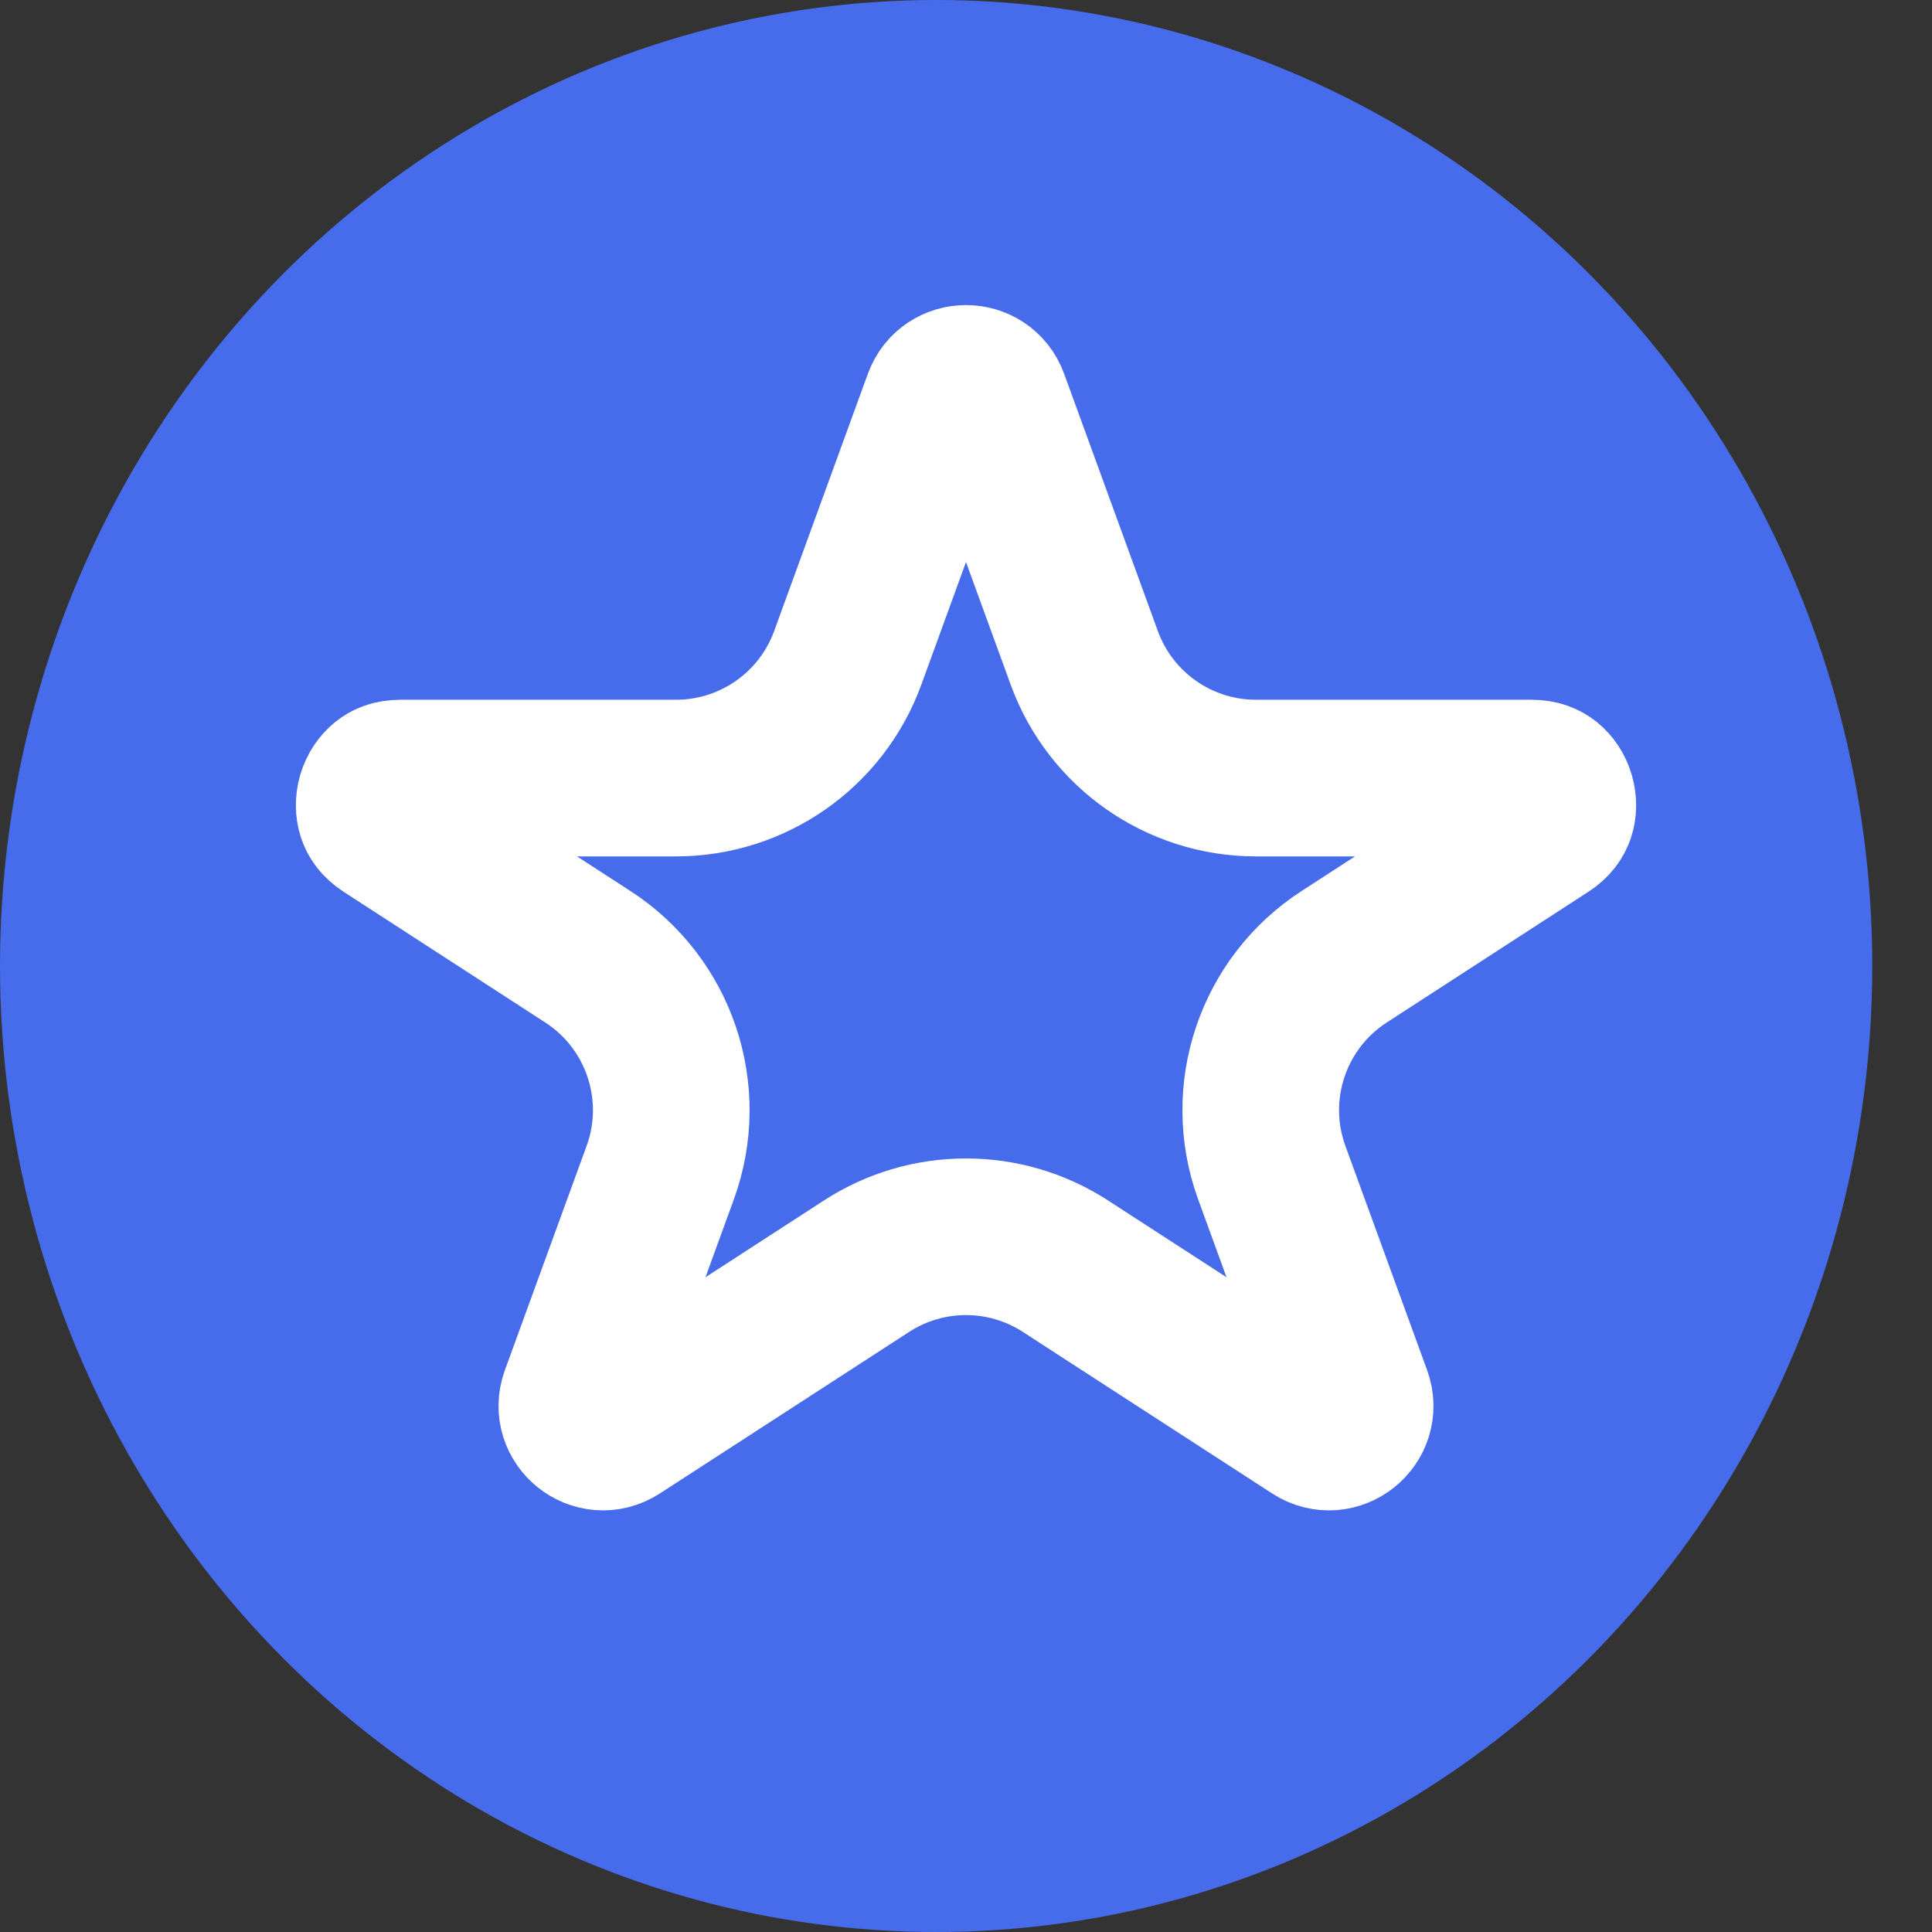
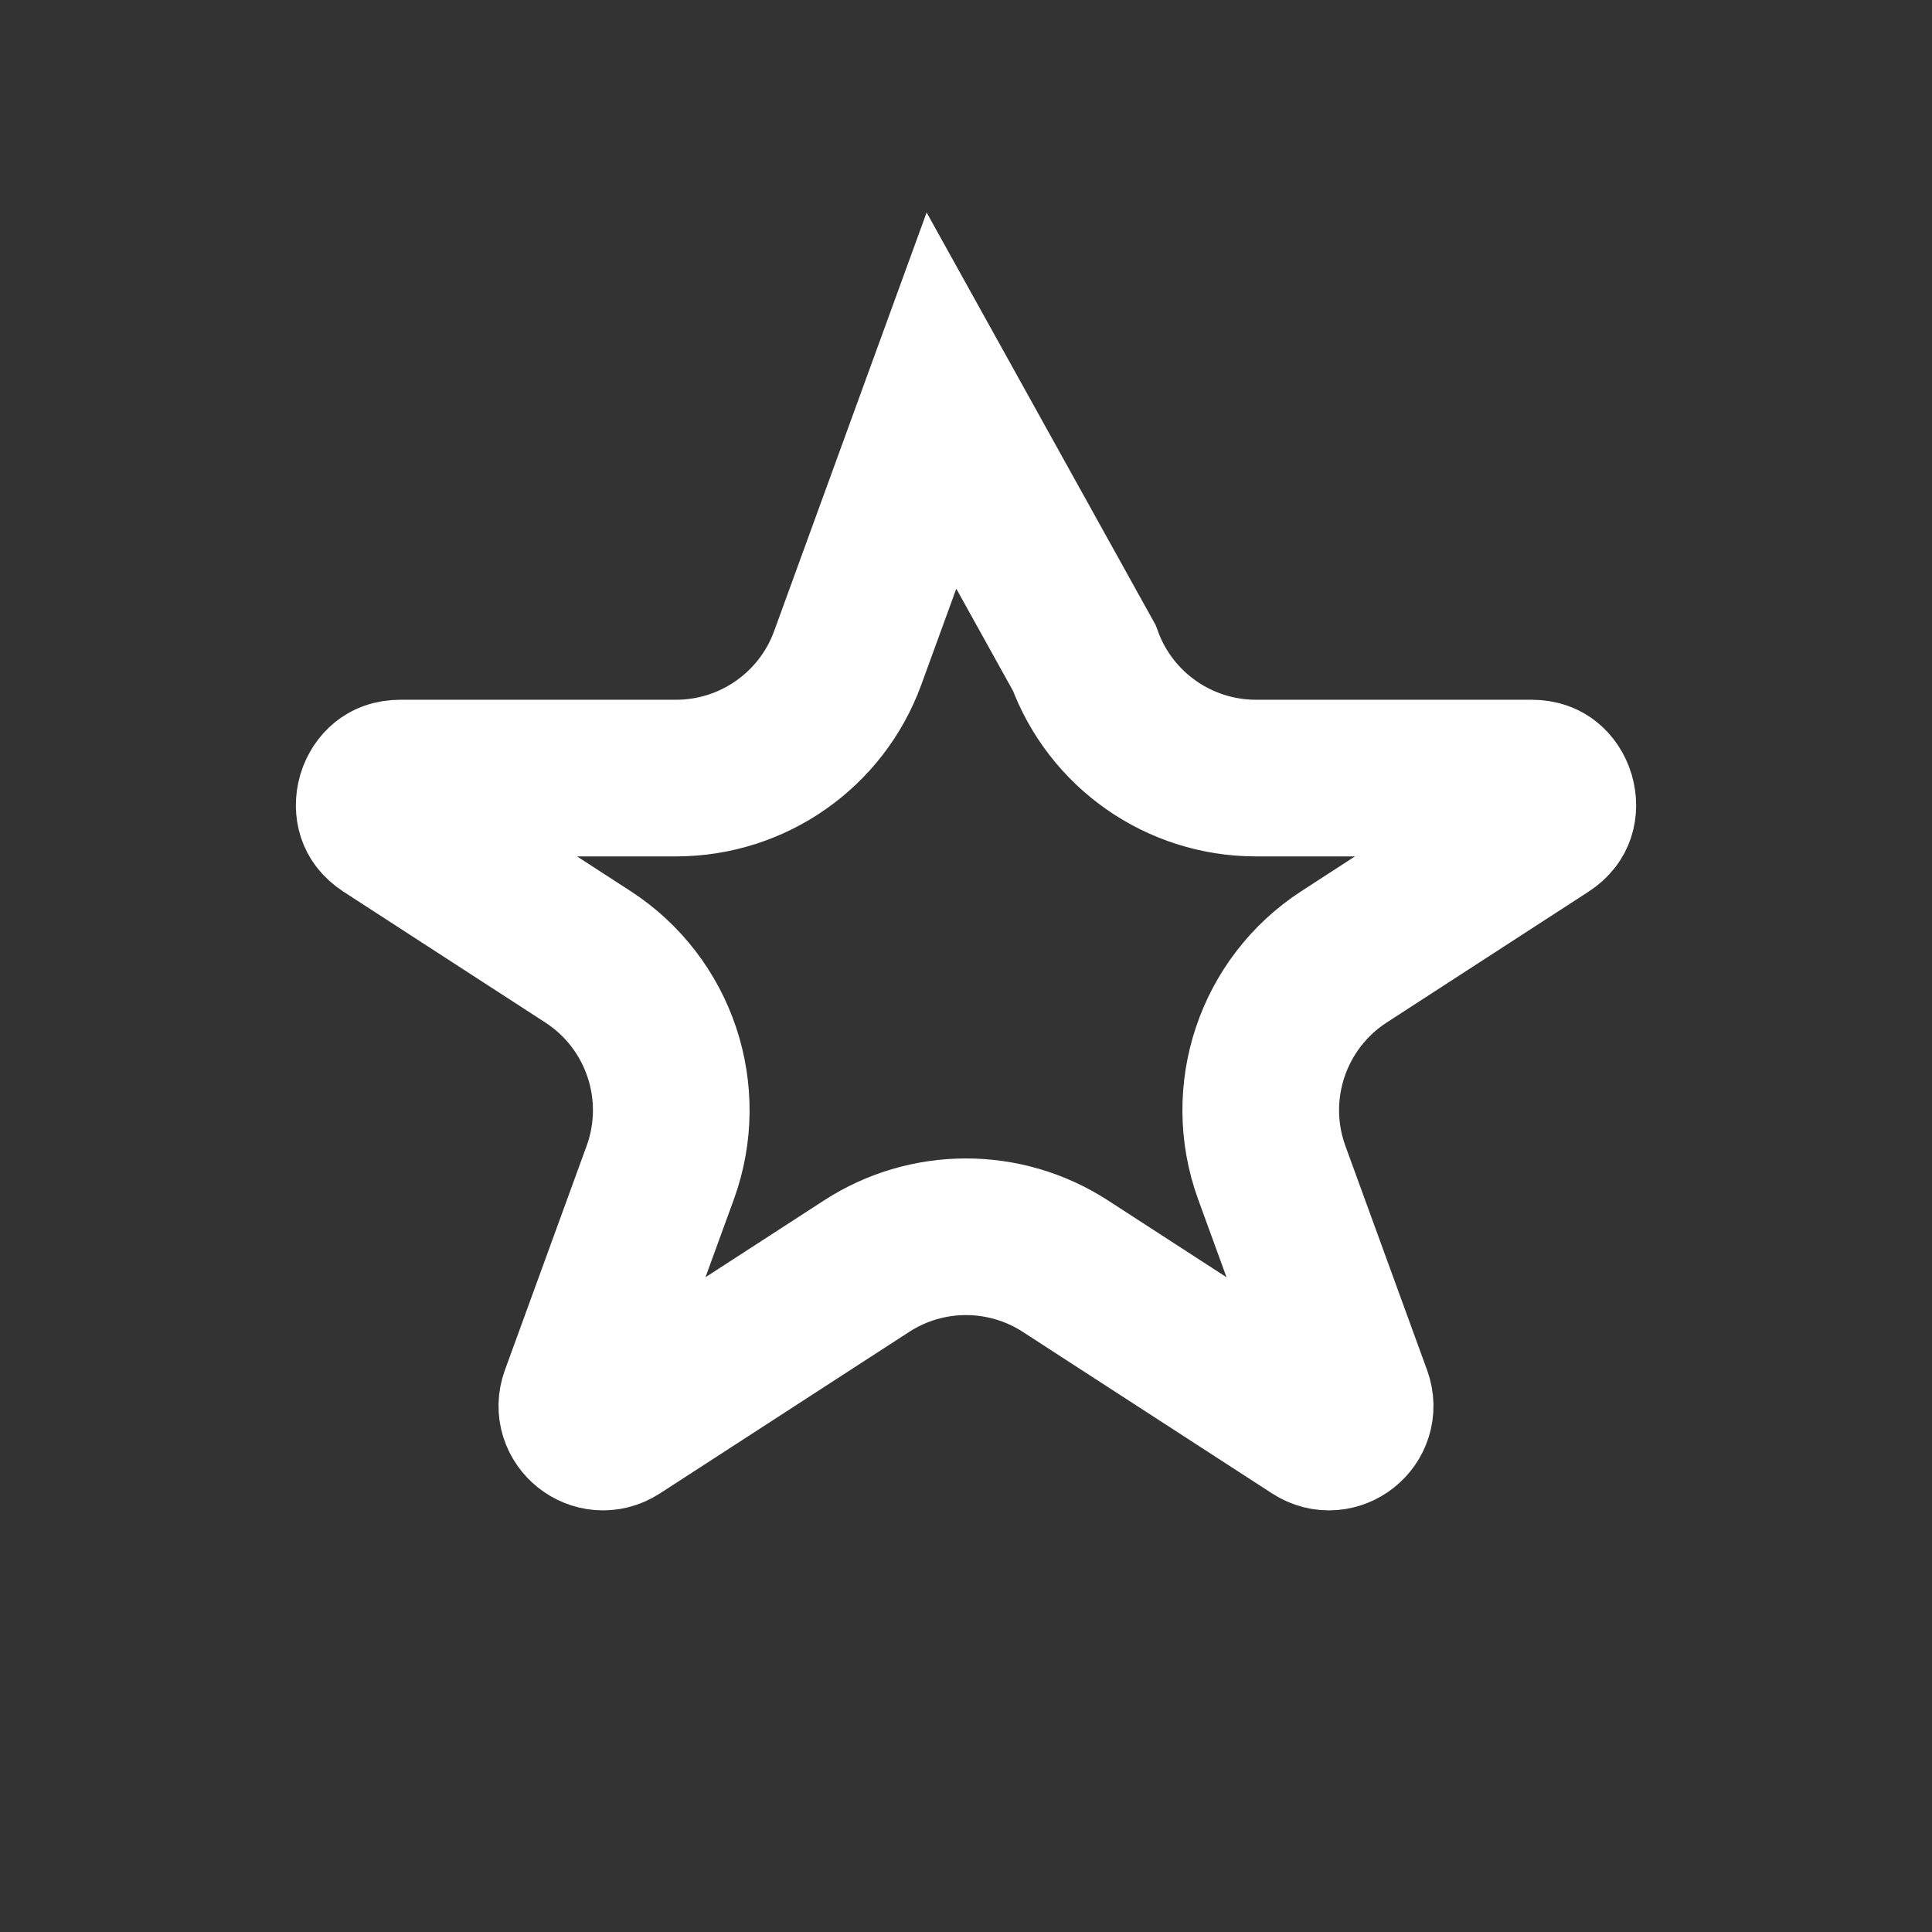
<svg xmlns="http://www.w3.org/2000/svg" width="37" height="37" viewBox="0 0 37 37" fill="none">
  <rect x="0" y="0" width="37" height="37" fill="#333333" stroke="none" />
-   <ellipse cx="17.928" cy="18.5" rx="17.928" ry="18.5" fill="#466CEB" />
-   <path d="M18.03 7.672C18.19 7.233 18.81 7.233 18.97 7.672L20.765 12.599C21.268 13.981 22.582 14.901 24.053 14.901H29.33C29.488 14.901 29.579 14.947 29.64 14.996C29.711 15.053 29.775 15.143 29.81 15.259C29.844 15.376 29.84 15.487 29.811 15.573C29.786 15.647 29.734 15.735 29.602 15.821L25.742 18.323C24.373 19.21 23.798 20.925 24.356 22.458L25.921 26.752C26.085 27.203 25.582 27.604 25.179 27.343L20.403 24.248C19.245 23.498 17.755 23.498 16.597 24.248L11.821 27.343C11.418 27.604 10.915 27.203 11.079 26.752L12.644 22.458C13.202 20.925 12.627 19.21 11.258 18.323L7.398 15.821C7.266 15.735 7.214 15.647 7.189 15.573C7.161 15.487 7.156 15.376 7.19 15.259C7.225 15.143 7.289 15.053 7.36 14.996C7.421 14.947 7.513 14.901 7.67 14.901H12.947C14.418 14.901 15.732 13.981 16.235 12.599L18.03 7.672Z" stroke="white" stroke-width="3" />
+   <path d="M18.03 7.672L20.765 12.599C21.268 13.981 22.582 14.901 24.053 14.901H29.33C29.488 14.901 29.579 14.947 29.64 14.996C29.711 15.053 29.775 15.143 29.81 15.259C29.844 15.376 29.84 15.487 29.811 15.573C29.786 15.647 29.734 15.735 29.602 15.821L25.742 18.323C24.373 19.21 23.798 20.925 24.356 22.458L25.921 26.752C26.085 27.203 25.582 27.604 25.179 27.343L20.403 24.248C19.245 23.498 17.755 23.498 16.597 24.248L11.821 27.343C11.418 27.604 10.915 27.203 11.079 26.752L12.644 22.458C13.202 20.925 12.627 19.21 11.258 18.323L7.398 15.821C7.266 15.735 7.214 15.647 7.189 15.573C7.161 15.487 7.156 15.376 7.19 15.259C7.225 15.143 7.289 15.053 7.36 14.996C7.421 14.947 7.513 14.901 7.67 14.901H12.947C14.418 14.901 15.732 13.981 16.235 12.599L18.03 7.672Z" stroke="white" stroke-width="3" />
</svg>